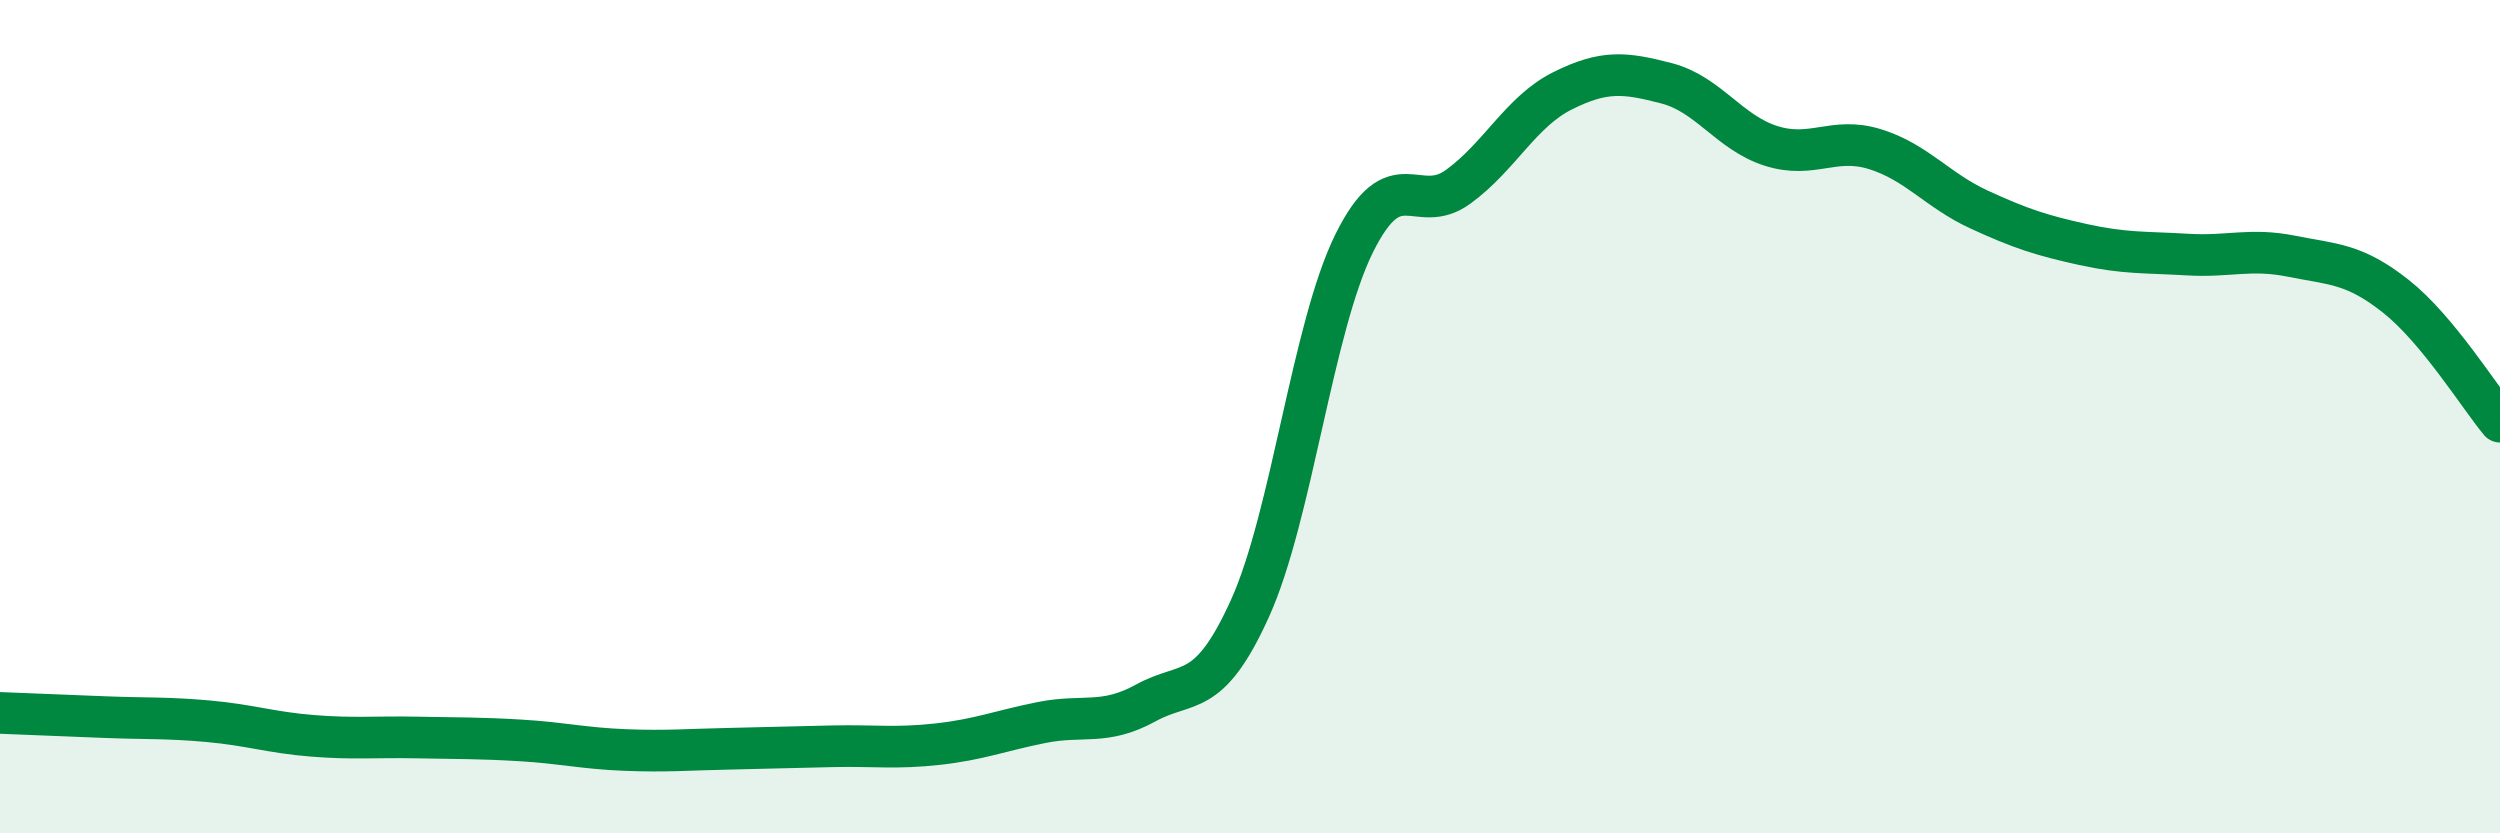
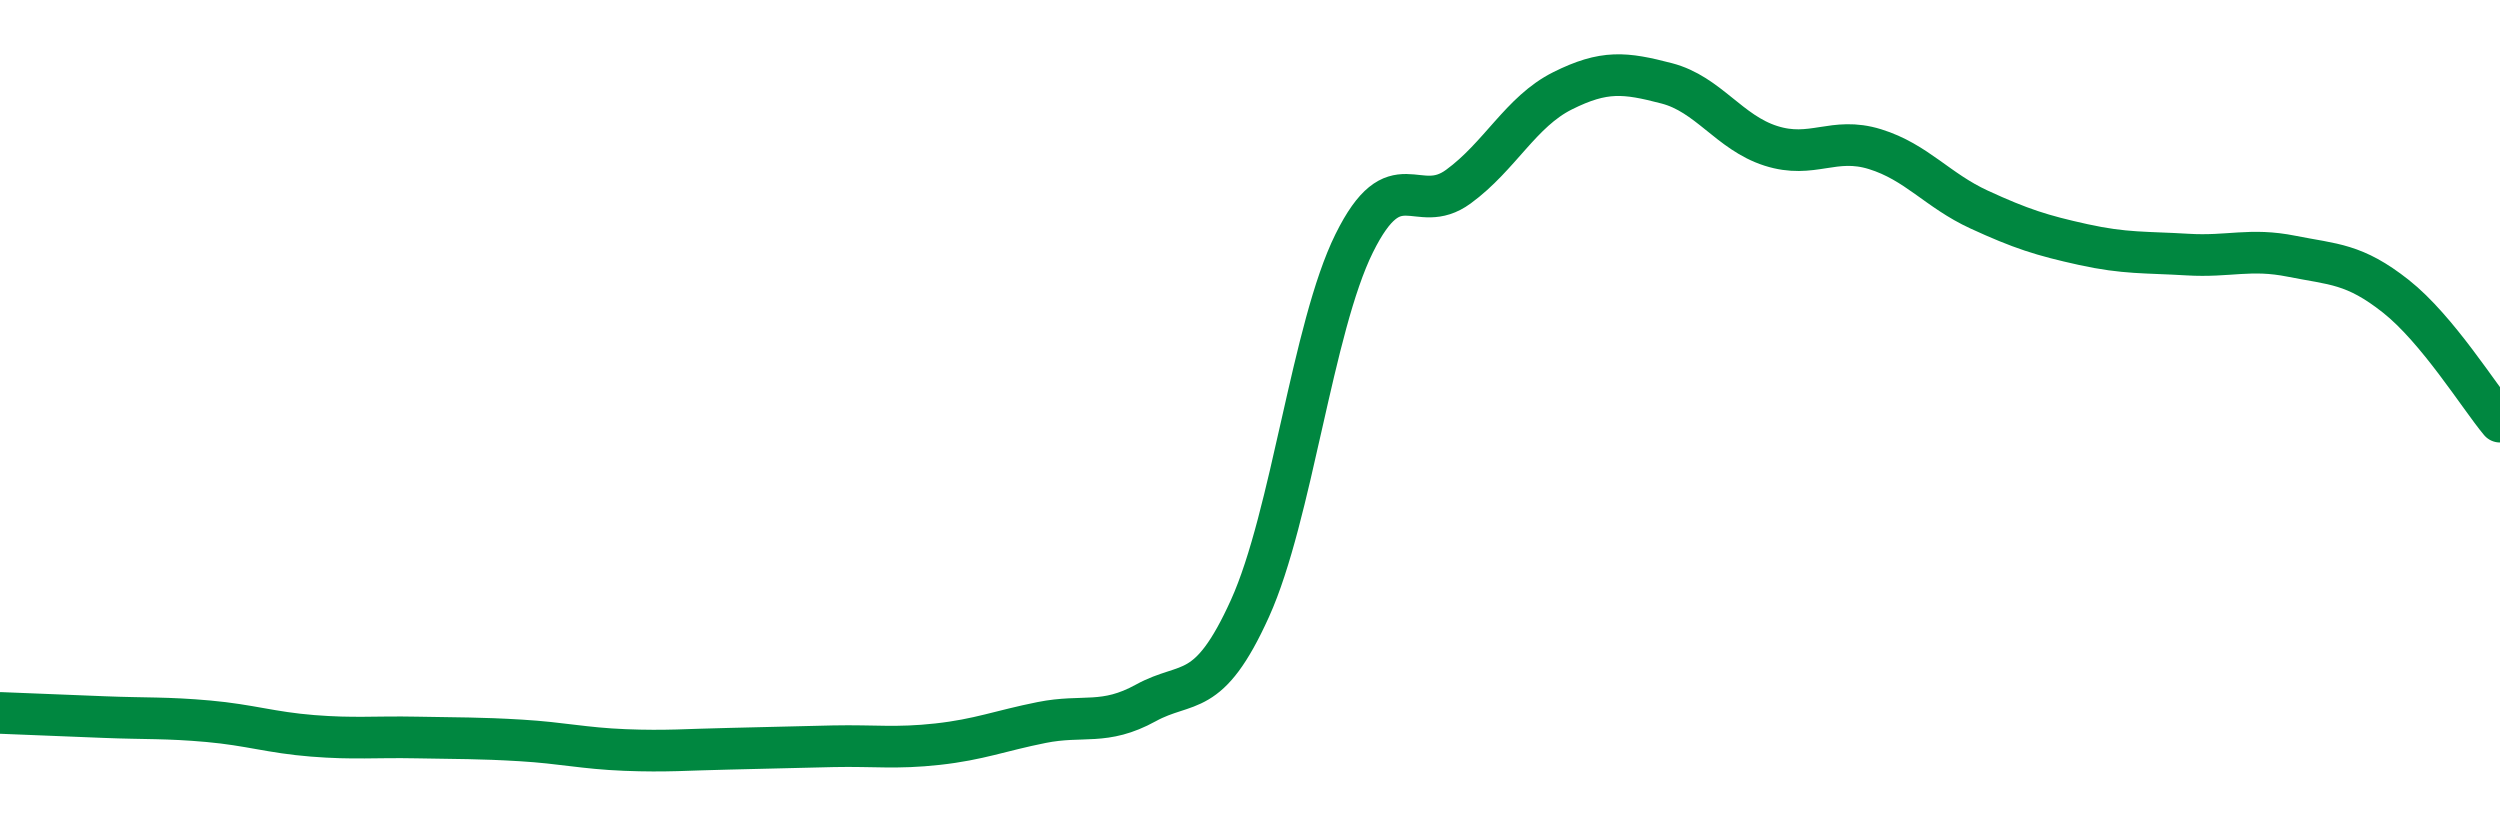
<svg xmlns="http://www.w3.org/2000/svg" width="60" height="20" viewBox="0 0 60 20">
-   <path d="M 0,17.11 C 0.5,17.13 1.5,17.17 2.5,17.21 C 3.5,17.25 4,17.22 5,17.31 C 6,17.4 6.5,17.58 7.5,17.66 C 8.5,17.74 9,17.68 10,17.7 C 11,17.72 11.5,17.71 12.5,17.77 C 13.5,17.83 14,17.96 15,18 C 16,18.04 16.5,17.99 17.5,17.97 C 18.5,17.95 19,17.93 20,17.91 C 21,17.89 21.5,17.97 22.5,17.86 C 23.5,17.75 24,17.54 25,17.34 C 26,17.14 26.5,17.42 27.5,16.87 C 28.5,16.32 29,16.81 30,14.6 C 31,12.39 31.5,7.86 32.5,5.84 C 33.5,3.82 34,5.21 35,4.48 C 36,3.75 36.5,2.68 37.5,2.18 C 38.5,1.68 39,1.74 40,2 C 41,2.26 41.5,3.18 42.5,3.5 C 43.5,3.82 44,3.27 45,3.58 C 46,3.89 46.5,4.57 47.5,5.03 C 48.5,5.49 49,5.65 50,5.87 C 51,6.09 51.5,6.05 52.5,6.11 C 53.5,6.17 54,5.95 55,6.15 C 56,6.35 56.5,6.32 57.5,7.11 C 58.5,7.9 59.5,9.52 60,10.12L60 20L0 20Z" fill="#008740" opacity="0.1" stroke-linecap="round" stroke-linejoin="round" />
  <path d="M 0,17.11 C 0.5,17.13 1.5,17.17 2.5,17.21 C 3.5,17.25 4,17.22 5,17.31 C 6,17.4 6.5,17.58 7.5,17.66 C 8.5,17.74 9,17.68 10,17.7 C 11,17.72 11.5,17.71 12.5,17.77 C 13.5,17.83 14,17.96 15,18 C 16,18.04 16.5,17.99 17.5,17.97 C 18.5,17.95 19,17.93 20,17.91 C 21,17.89 21.5,17.97 22.5,17.86 C 23.5,17.75 24,17.54 25,17.34 C 26,17.14 26.5,17.42 27.5,16.87 C 28.5,16.32 29,16.81 30,14.6 C 31,12.39 31.5,7.86 32.5,5.84 C 33.5,3.82 34,5.21 35,4.48 C 36,3.75 36.5,2.68 37.5,2.18 C 38.5,1.68 39,1.74 40,2 C 41,2.26 41.5,3.18 42.5,3.5 C 43.5,3.82 44,3.27 45,3.58 C 46,3.89 46.5,4.57 47.5,5.03 C 48.5,5.49 49,5.65 50,5.87 C 51,6.09 51.5,6.05 52.5,6.11 C 53.5,6.17 54,5.95 55,6.15 C 56,6.35 56.5,6.32 57.5,7.11 C 58.5,7.9 59.5,9.52 60,10.12" stroke="#008740" stroke-width="1" fill="none" stroke-linecap="round" stroke-linejoin="round" />
</svg>